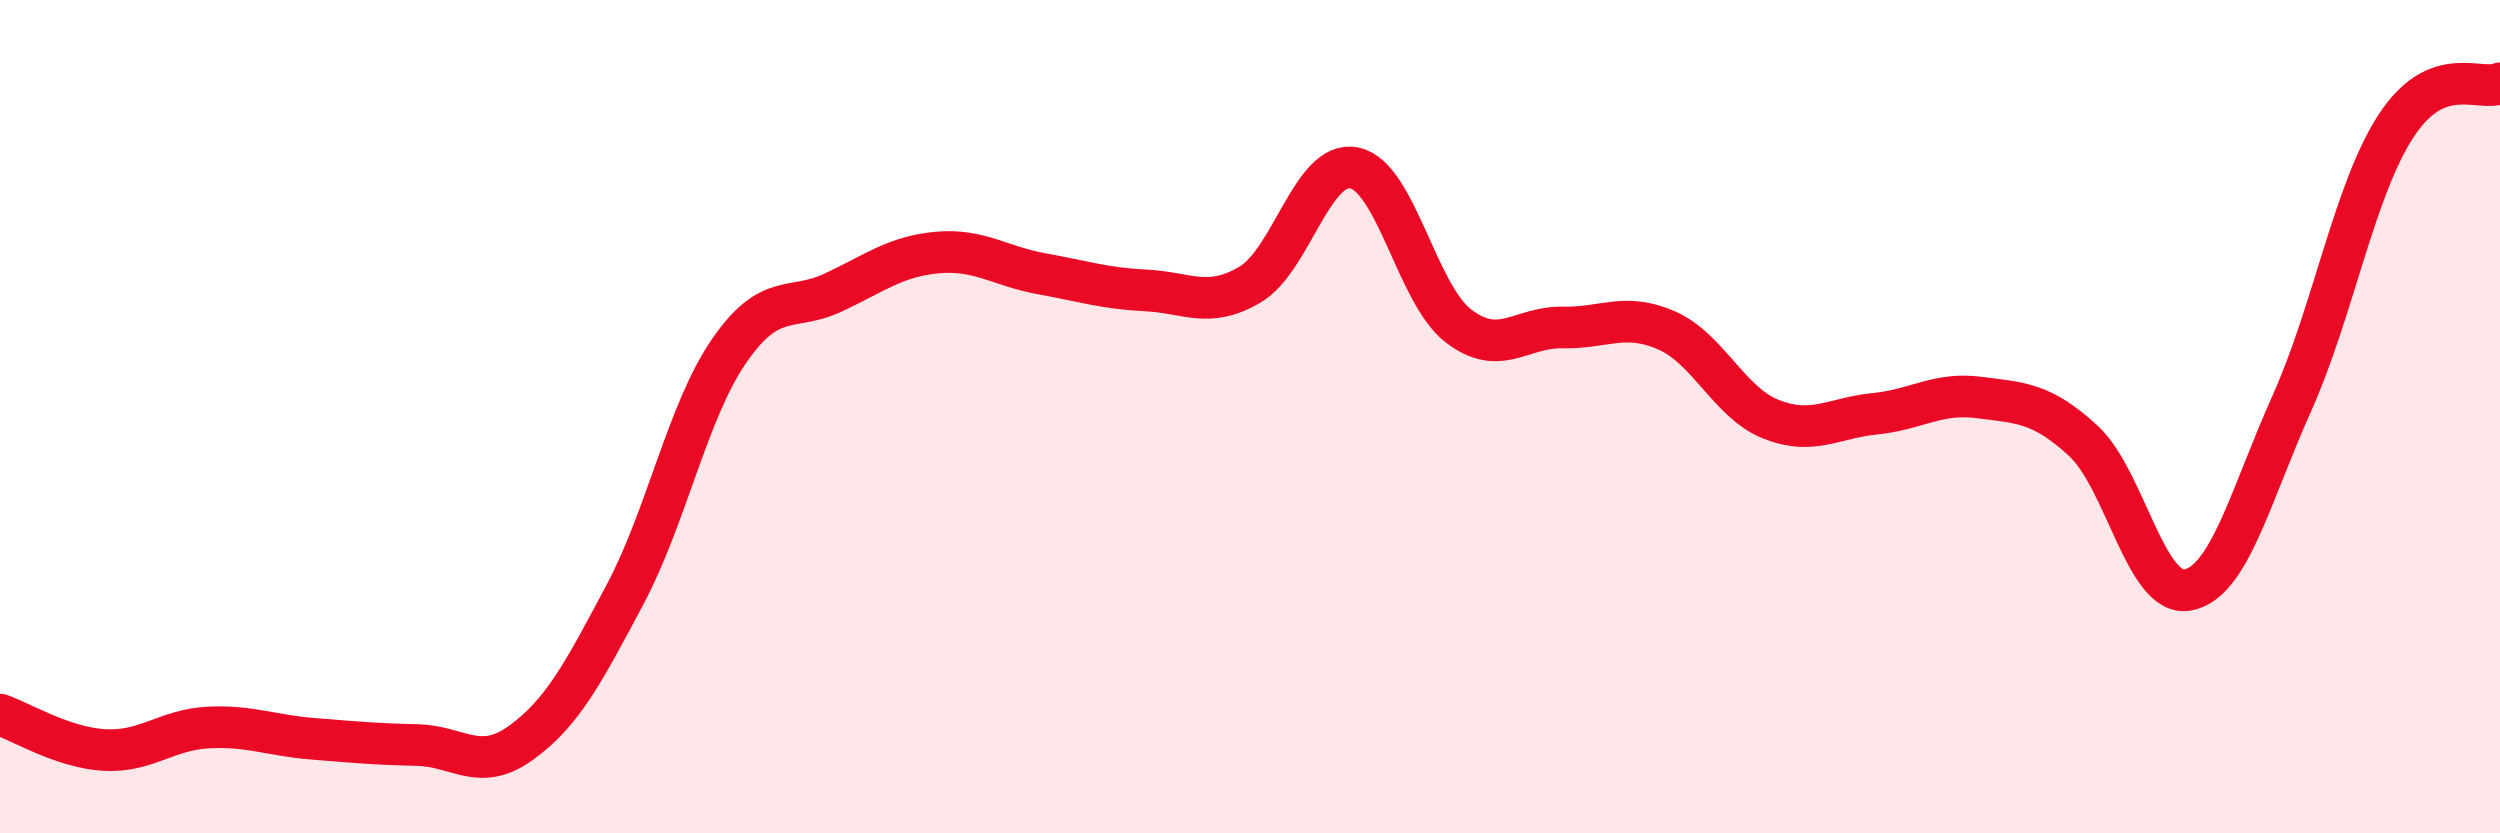
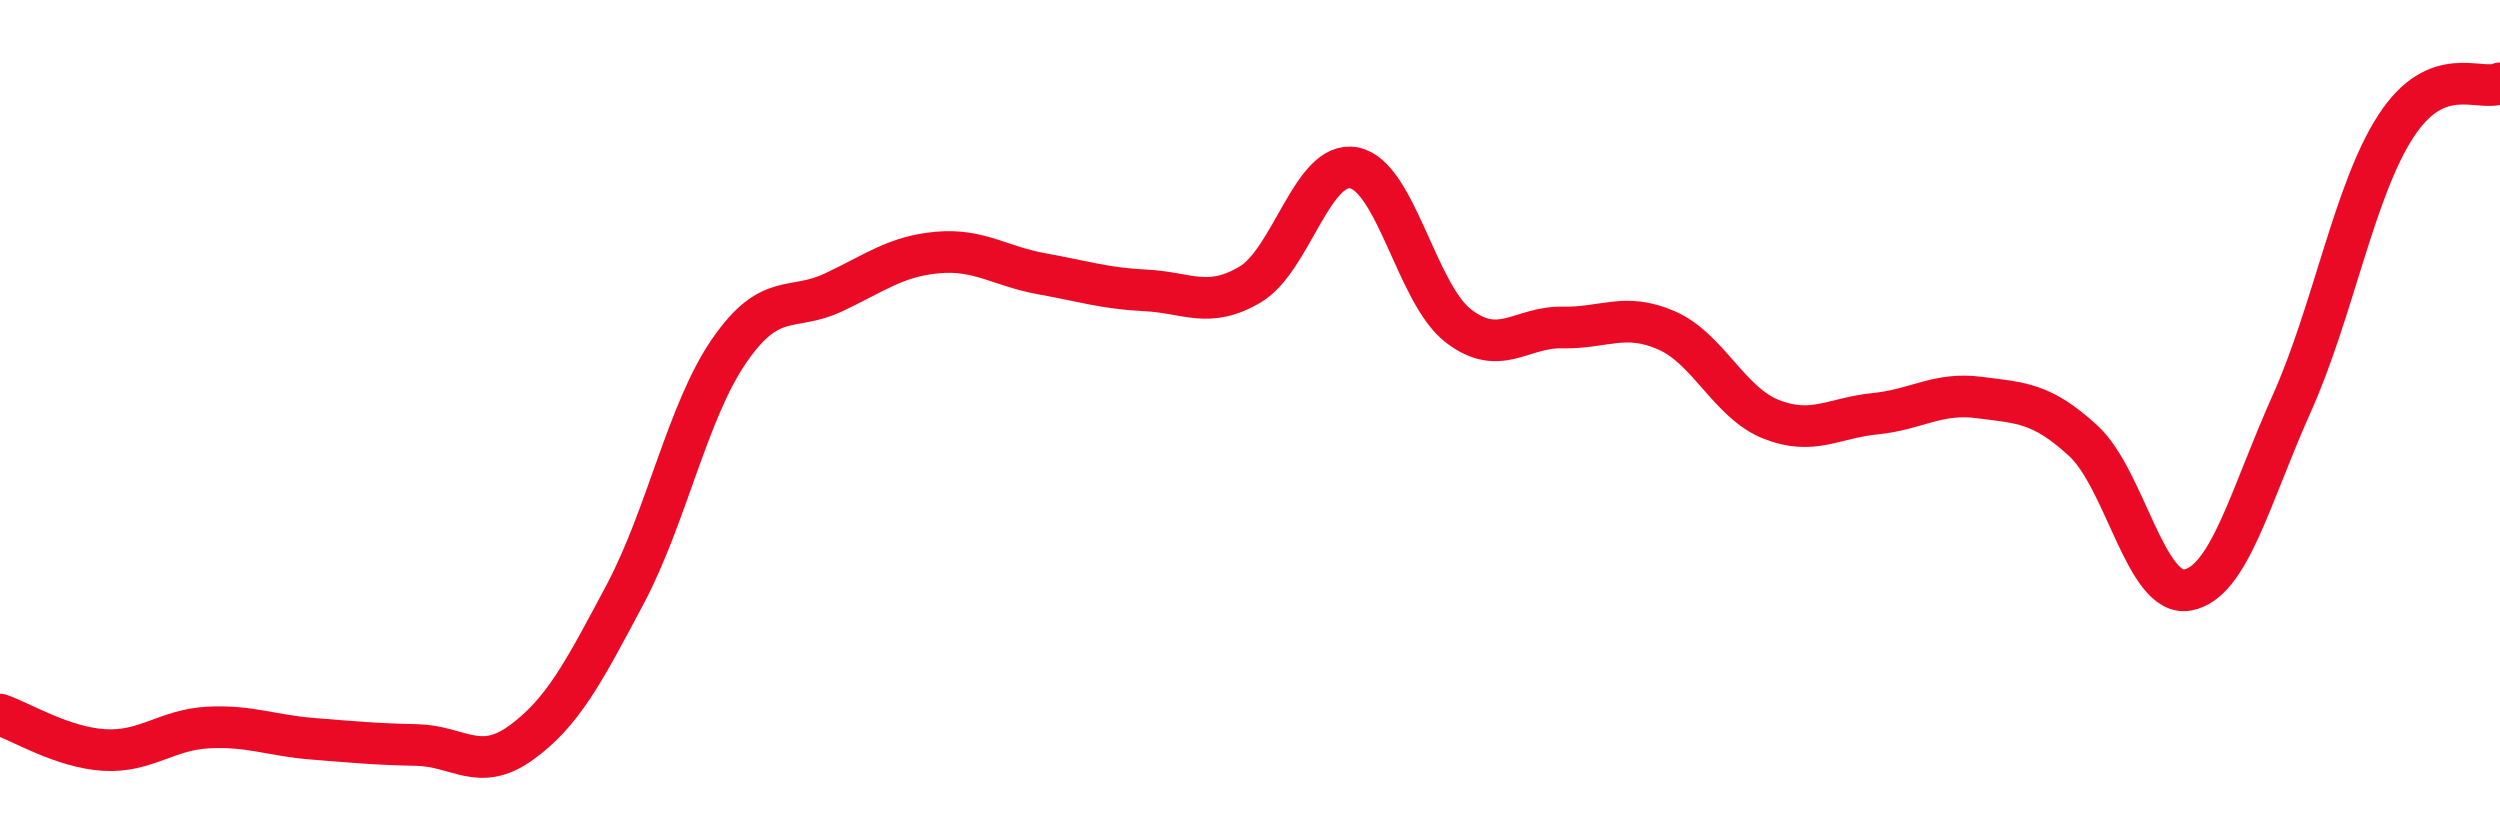
<svg xmlns="http://www.w3.org/2000/svg" width="60" height="20" viewBox="0 0 60 20">
-   <path d="M 0,17.15 C 0.5,17.32 1.5,17.94 2.5,18 C 3.5,18.06 4,17.51 5,17.46 C 6,17.41 6.5,17.65 7.5,17.73 C 8.5,17.81 9,17.86 10,17.88 C 11,17.9 11.5,18.55 12.5,17.83 C 13.5,17.11 14,16.15 15,14.27 C 16,12.39 16.5,9.87 17.5,8.42 C 18.5,6.97 19,7.49 20,7.02 C 21,6.55 21.5,6.15 22.5,6.06 C 23.5,5.97 24,6.39 25,6.57 C 26,6.75 26.5,6.92 27.5,6.97 C 28.5,7.02 29,7.42 30,6.83 C 31,6.24 31.5,3.83 32.5,4.03 C 33.5,4.23 34,7.05 35,7.82 C 36,8.59 36.5,7.84 37.5,7.86 C 38.5,7.88 39,7.49 40,7.93 C 41,8.37 41.5,9.66 42.5,10.06 C 43.5,10.46 44,10.03 45,9.93 C 46,9.83 46.5,9.41 47.5,9.54 C 48.5,9.67 49,9.66 50,10.58 C 51,11.5 51.5,14.34 52.5,14.16 C 53.5,13.98 54,11.92 55,9.69 C 56,7.46 56.5,4.57 57.5,3.03 C 58.5,1.49 59.5,2.21 60,2L60 20L0 20Z" fill="#EB0A25" opacity="0.1" stroke-linecap="round" stroke-linejoin="round" />
  <path d="M 0,17.15 C 0.5,17.32 1.5,17.94 2.5,18 C 3.5,18.06 4,17.51 5,17.46 C 6,17.41 6.5,17.65 7.5,17.73 C 8.5,17.81 9,17.86 10,17.88 C 11,17.9 11.5,18.55 12.5,17.83 C 13.5,17.11 14,16.15 15,14.27 C 16,12.39 16.5,9.87 17.5,8.42 C 18.5,6.97 19,7.49 20,7.02 C 21,6.55 21.5,6.15 22.5,6.06 C 23.5,5.97 24,6.39 25,6.57 C 26,6.75 26.5,6.92 27.5,6.97 C 28.5,7.02 29,7.42 30,6.83 C 31,6.24 31.5,3.83 32.5,4.03 C 33.5,4.23 34,7.05 35,7.82 C 36,8.59 36.5,7.84 37.5,7.86 C 38.5,7.88 39,7.49 40,7.93 C 41,8.37 41.5,9.66 42.5,10.06 C 43.5,10.46 44,10.03 45,9.93 C 46,9.83 46.5,9.41 47.5,9.54 C 48.5,9.67 49,9.66 50,10.58 C 51,11.5 51.5,14.34 52.5,14.16 C 53.5,13.98 54,11.92 55,9.69 C 56,7.46 56.5,4.57 57.5,3.03 C 58.5,1.49 59.5,2.21 60,2" stroke="#EB0A25" stroke-width="1" fill="none" stroke-linecap="round" stroke-linejoin="round" />
</svg>